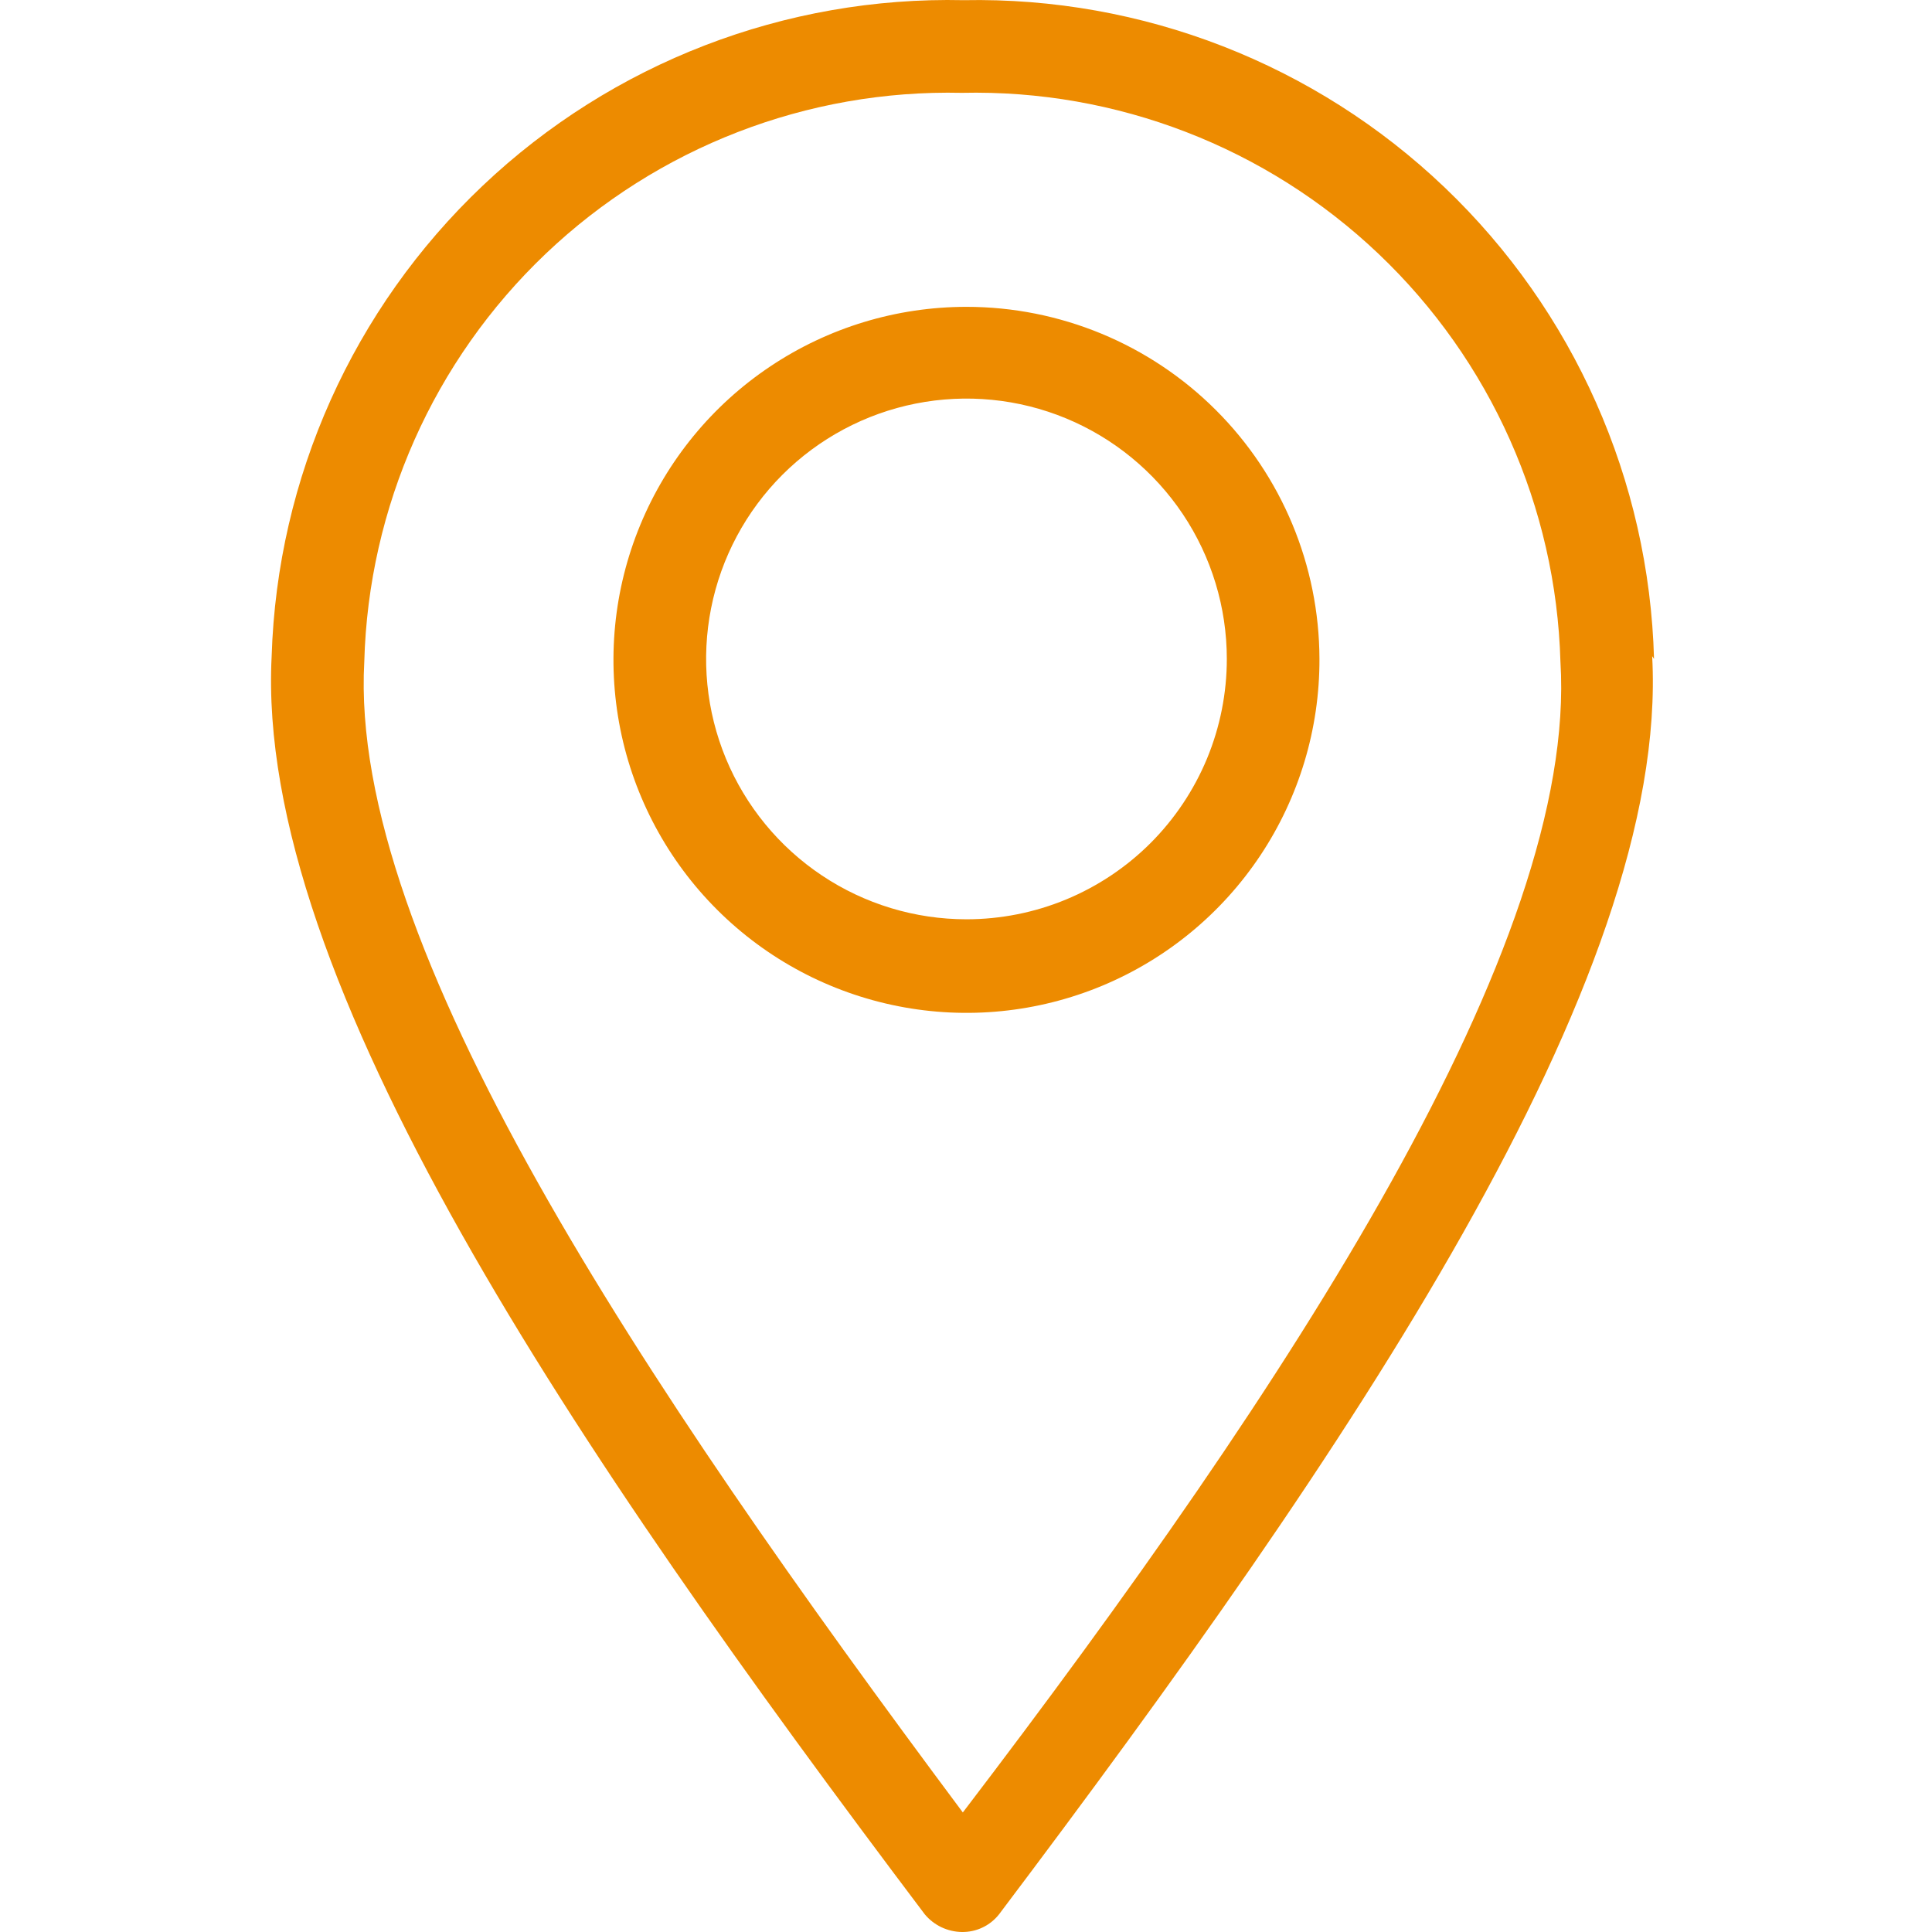
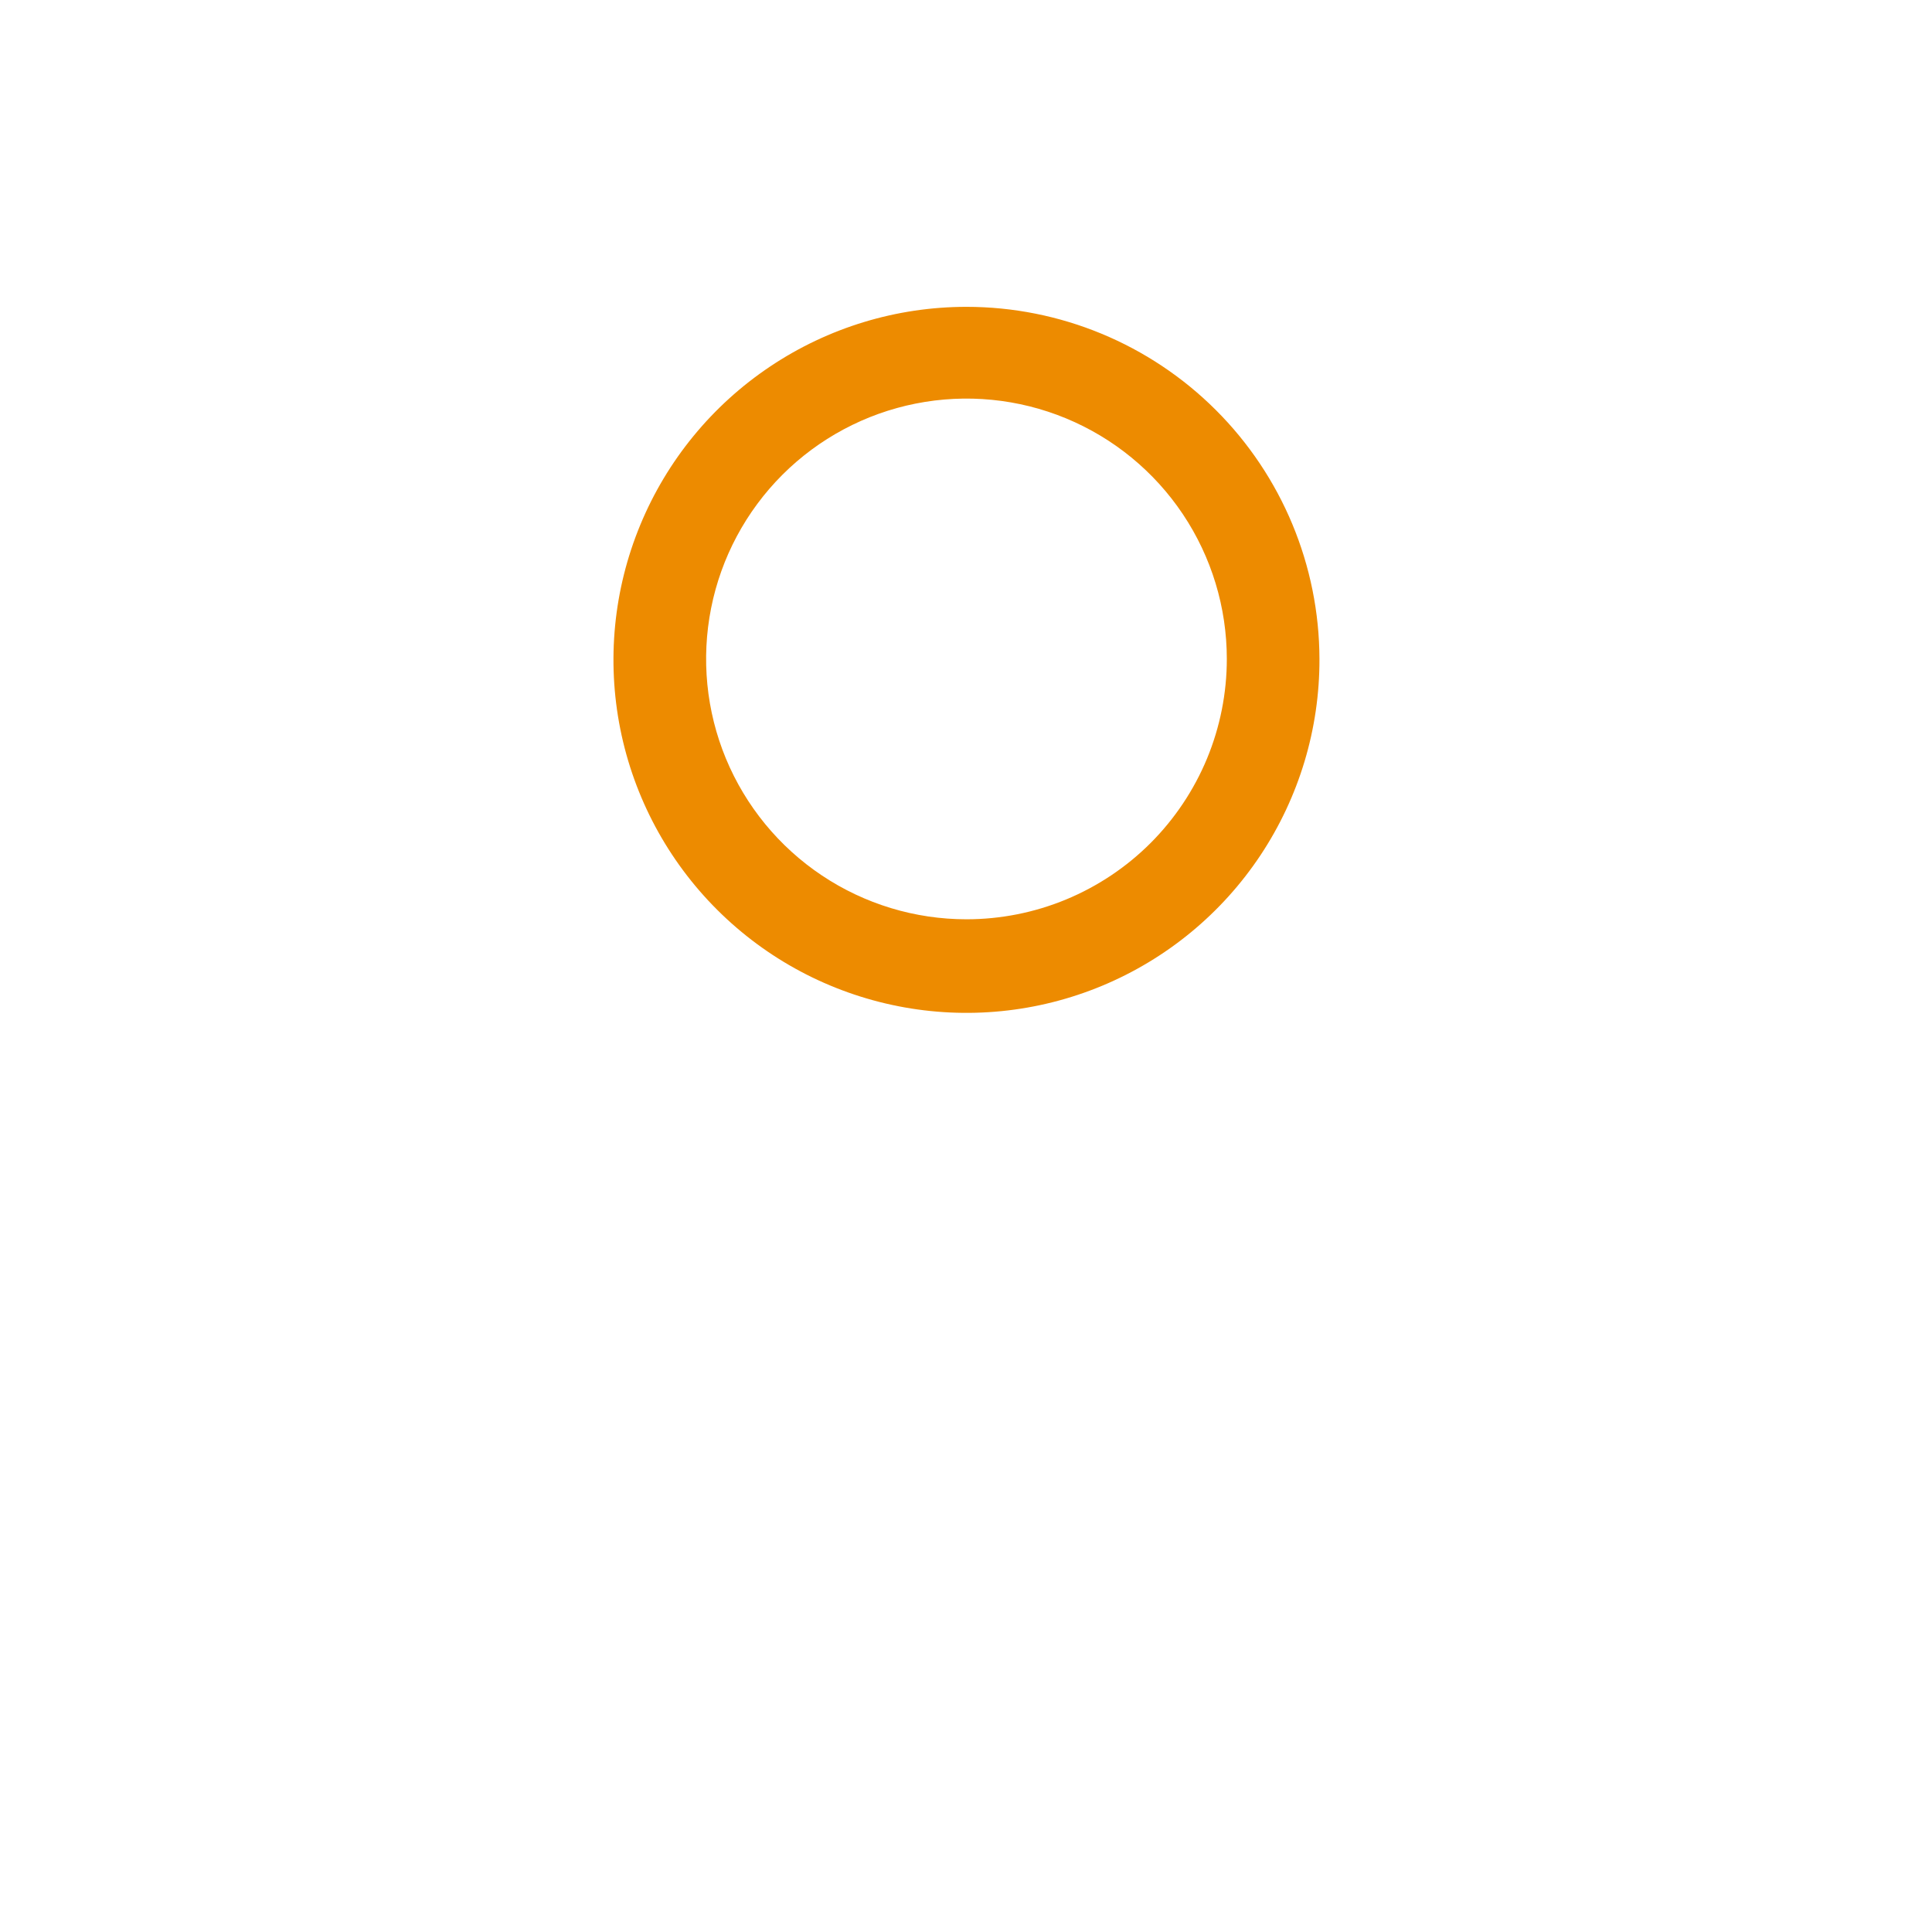
<svg xmlns="http://www.w3.org/2000/svg" width="56" height="56" viewBox="0 0 56 56" fill="none">
-   <path d="M47.943 19.1C47.802 13.921 45.62 9.008 41.872 5.431C38.124 1.854 33.115 -0.096 27.935 0.005C22.76 -0.111 17.748 1.822 13.991 5.383C10.234 8.944 8.035 13.845 7.874 19.019C7.39 28.392 16.682 42.062 26.807 55.49C26.939 55.647 27.103 55.774 27.288 55.862C27.474 55.95 27.676 55.997 27.881 56C28.087 56.003 28.292 55.959 28.478 55.87C28.664 55.782 28.828 55.651 28.956 55.49C39.08 42.062 48.399 28.392 47.889 19.019L47.943 19.1ZM27.908 52.535C18.616 40.074 10.103 27.371 10.559 19.18C10.679 14.7 12.569 10.449 15.815 7.358C19.062 4.268 23.4 2.589 27.881 2.691C32.365 2.589 36.706 4.267 39.957 7.357C43.208 10.446 45.104 14.697 45.23 19.18C45.741 27.371 37.415 40.074 27.908 52.535Z" fill="#ED8B00" />
  <path d="M28.013 8.894C25.988 8.894 24.009 9.495 22.326 10.621C20.643 11.746 19.331 13.346 18.558 15.217C17.784 17.088 17.583 19.147 17.98 21.133C18.377 23.118 19.354 24.941 20.788 26.371C22.221 27.801 24.047 28.773 26.034 29.165C28.02 29.557 30.078 29.351 31.948 28.572C33.817 27.793 35.413 26.478 36.534 24.792C37.655 23.105 38.251 21.125 38.245 19.1C38.238 16.39 37.157 13.795 35.239 11.882C33.321 9.969 30.723 8.894 28.013 8.894ZM28.013 26.646C26.521 26.646 25.062 26.204 23.821 25.374C22.58 24.545 21.613 23.366 21.041 21.988C20.47 20.609 20.321 19.091 20.612 17.627C20.903 16.163 21.622 14.819 22.677 13.763C23.733 12.708 25.077 11.989 26.541 11.698C28.005 11.407 29.522 11.556 30.901 12.127C32.28 12.699 33.459 13.666 34.288 14.907C35.117 16.148 35.56 17.607 35.56 19.1C35.56 20.091 35.365 21.072 34.986 21.988C34.606 22.903 34.05 23.735 33.35 24.436C32.649 25.137 31.817 25.692 30.901 26.072C29.986 26.451 29.004 26.646 28.013 26.646Z" fill="#ED8B00" />
</svg>